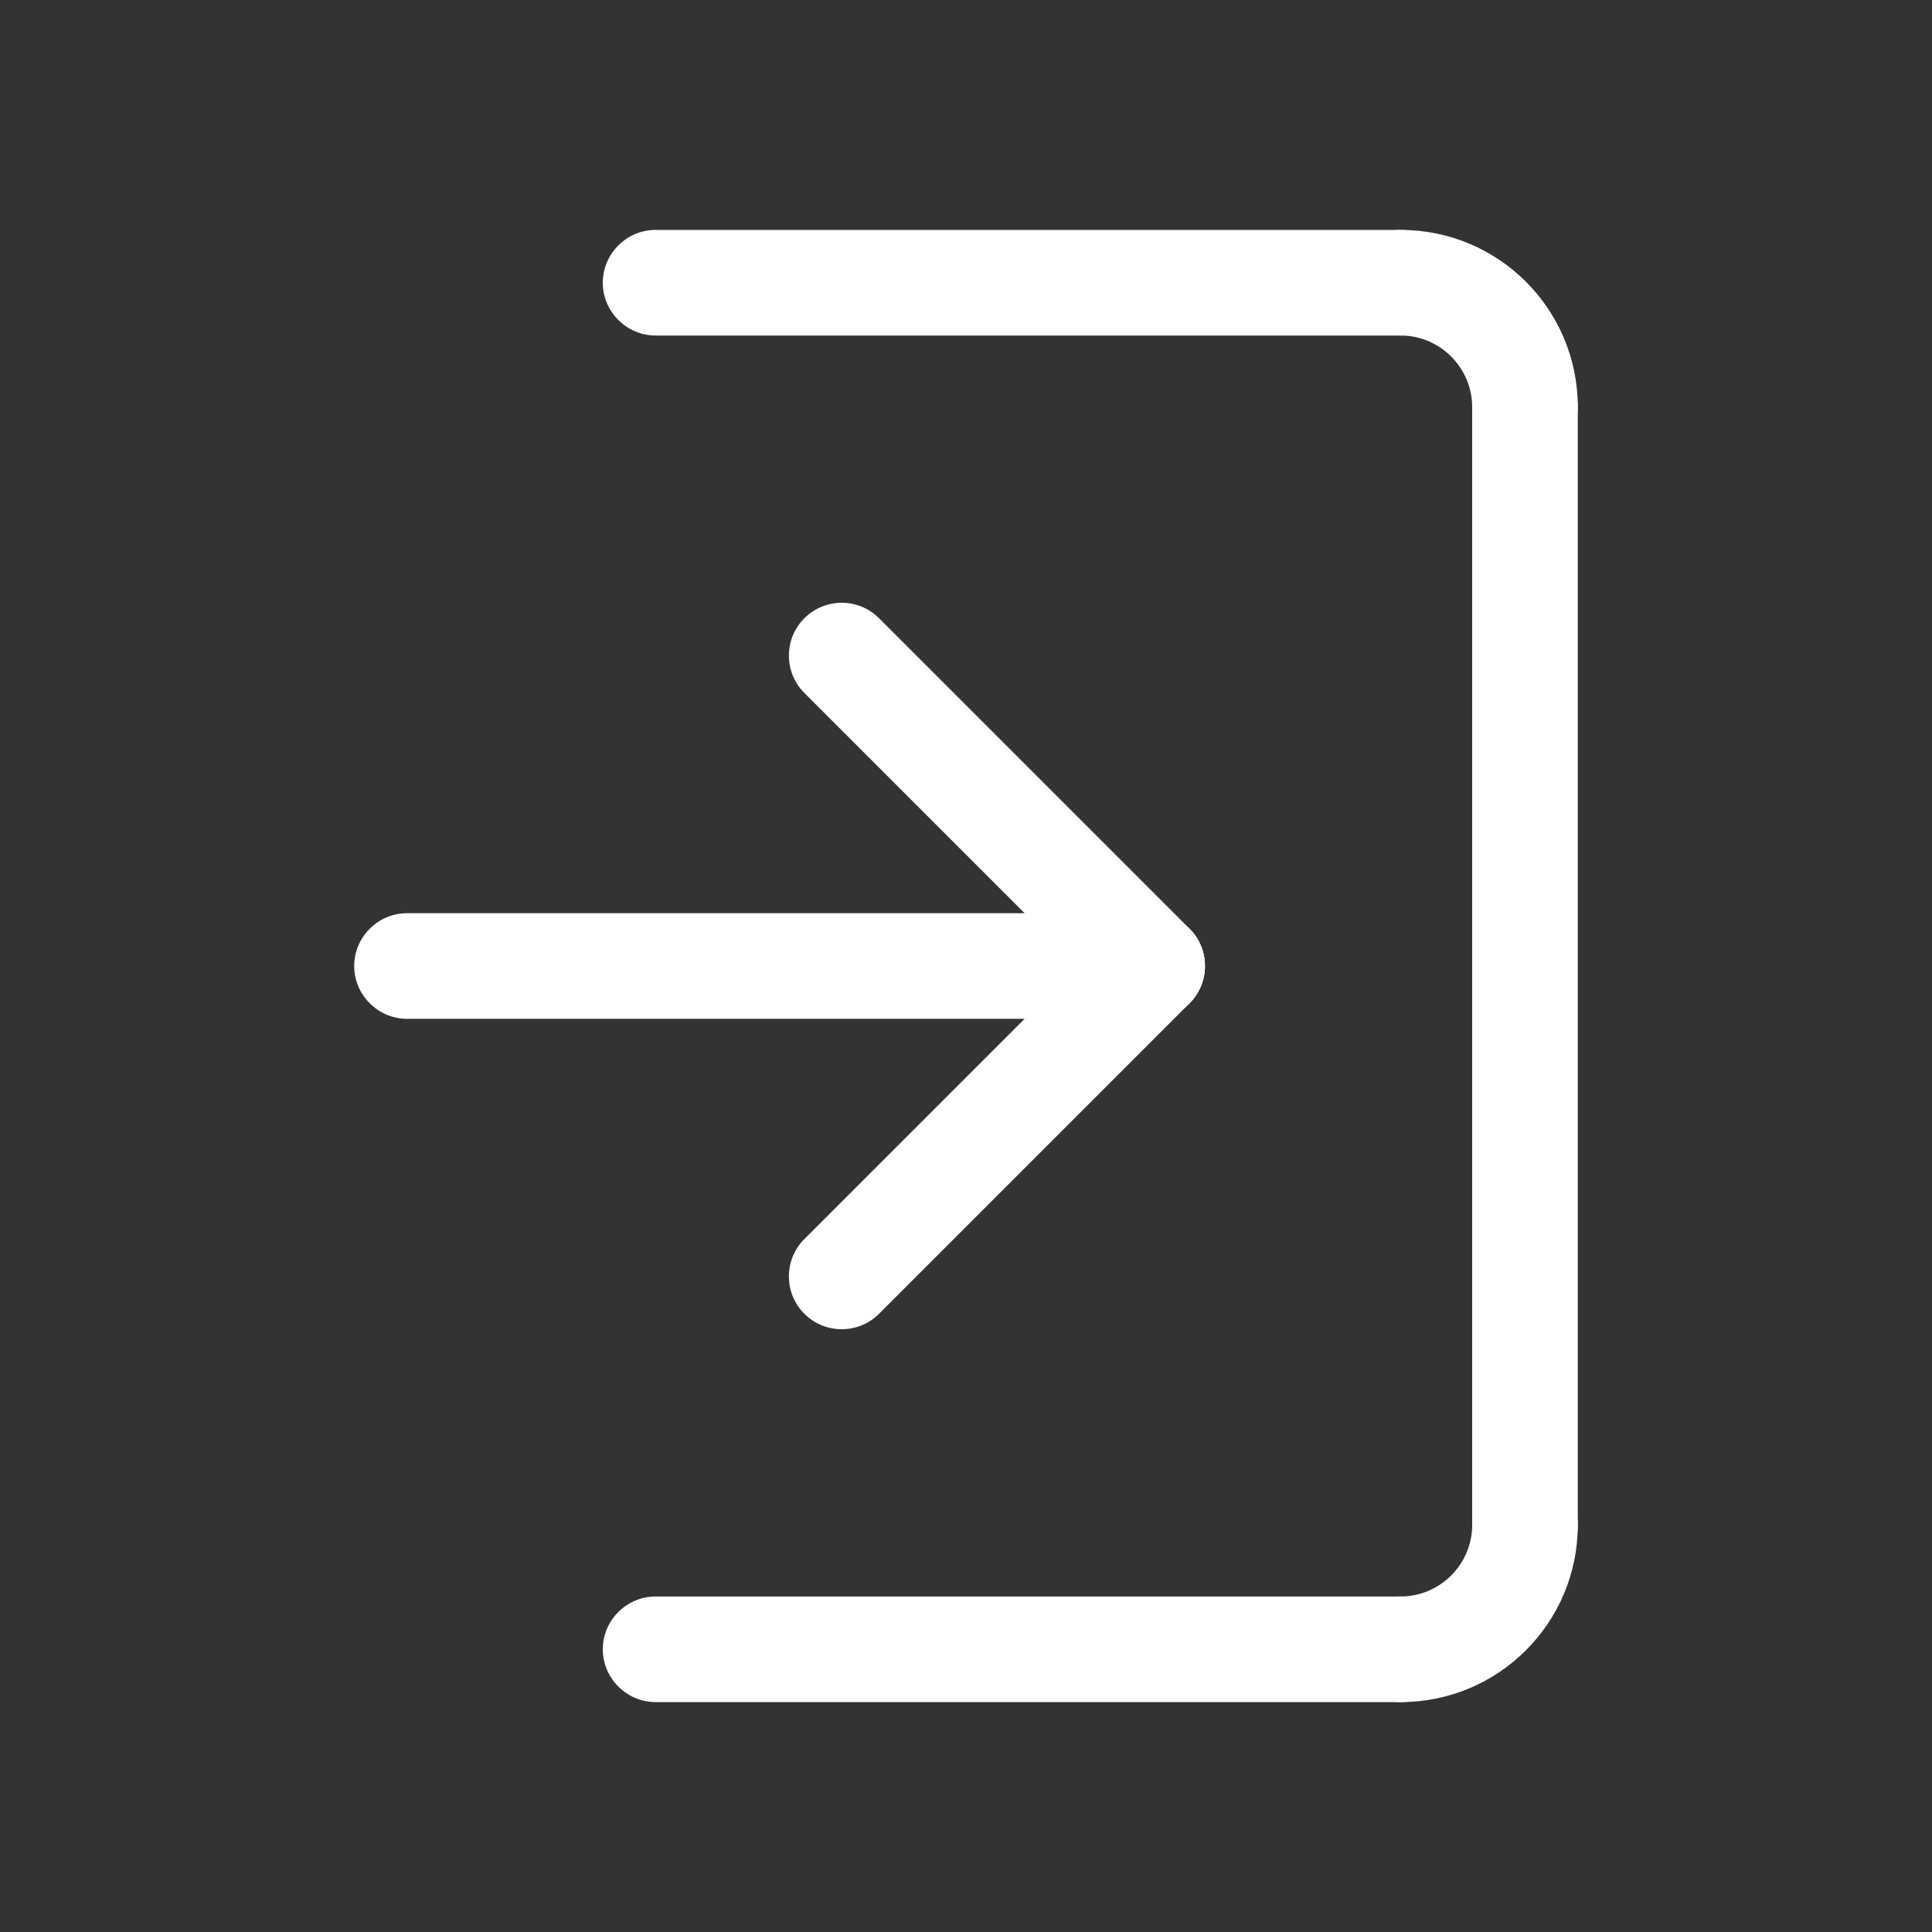
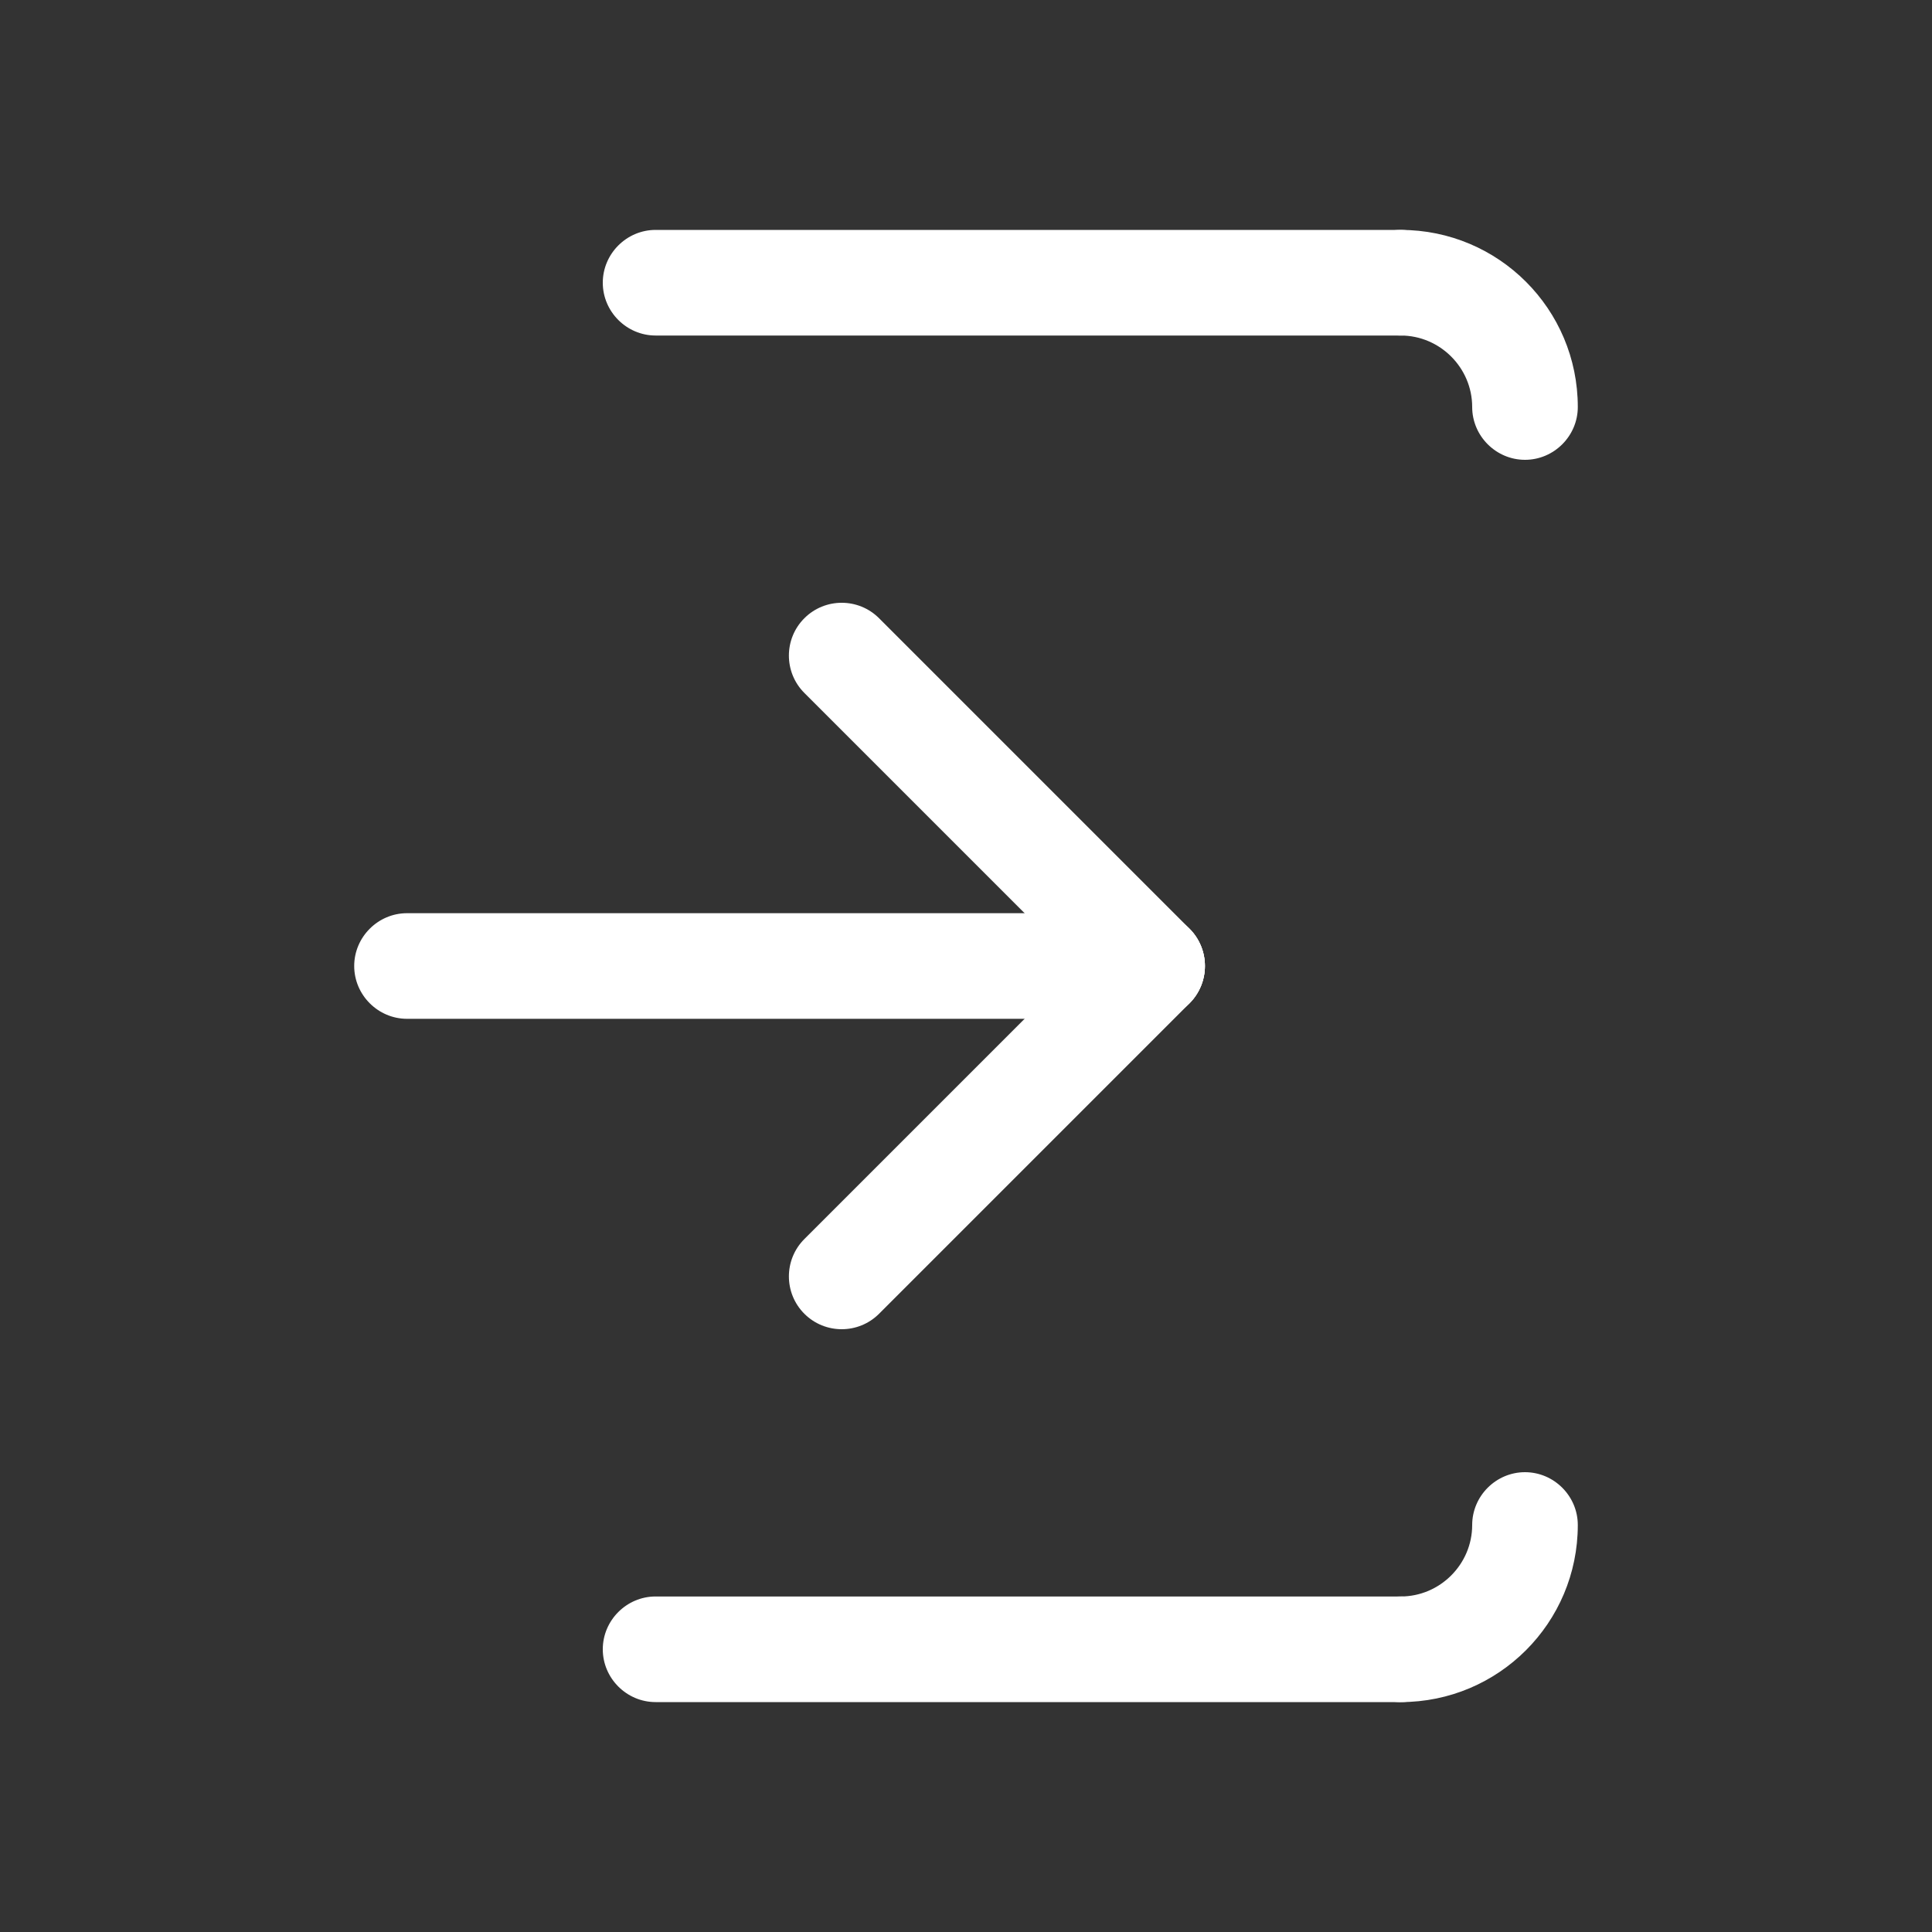
<svg xmlns="http://www.w3.org/2000/svg" version="1.1" viewBox="0 0 30 30">
  <rect x="0" y="0" width="30" height="30" fill="#333333" stroke="none" />
  <undefined />
  <path fill="#fff" d="M21.75,26.43c-.45,0-.82-.37-.82-.82s.37-.82.82-.82c.61,0,1.11-.5,1.11-1.11,0-.45.37-.82.82-.82s.82.37.82.82c0,1.52-1.23,2.75-2.75,2.75Z" />
  <path fill="#fff" d="M23.68,7.14c-.45,0-.82-.37-.82-.82,0-.61-.5-1.11-1.11-1.11-.45,0-.82-.37-.82-.82s.37-.82.82-.82c1.52,0,2.75,1.23,2.75,2.75,0,.45-.37.82-.82.82Z" />
-   <path fill="#fff" d="M23.68,24.5c-.45,0-.82-.37-.82-.82V6.32c0-.45.37-.82.82-.82s.82.37.82.82v17.36c0,.45-.37.82-.82.82Z" />
  <path fill="#fff" d="M21.75,26.43h-11.57c-.45,0-.82-.37-.82-.82s.37-.82.82-.82h11.57c.45,0,.82.37.82.82s-.37.82-.82.82Z" />
  <path fill="#fff" d="M21.75,5.21h-11.57c-.45,0-.82-.37-.82-.82s.37-.82.82-.82h11.57c.45,0,.82.37.82.82s-.37.82-.82.82Z" />
  <path fill="#fff" d="M17.89,15.82c-.21,0-.42-.08-.58-.24l-4.82-4.82c-.32-.32-.32-.84,0-1.16s.84-.32,1.16,0l4.82,4.82c.32.32.32.84,0,1.16-.16.16-.37.24-.58.24Z" />
  <path fill="#fff" d="M13.07,20.64c-.21,0-.42-.08-.58-.24-.32-.32-.32-.84,0-1.16l4.82-4.82c.32-.32.84-.32,1.16,0s.32.84,0,1.16l-4.82,4.82c-.16.16-.37.24-.58.24Z" />
  <path fill="#fff" d="M17.89,15.82H6.32c-.45,0-.82-.37-.82-.82s.37-.82.82-.82h11.57c.45,0,.82.37.82.82s-.37.82-.82.82Z" />
</svg>